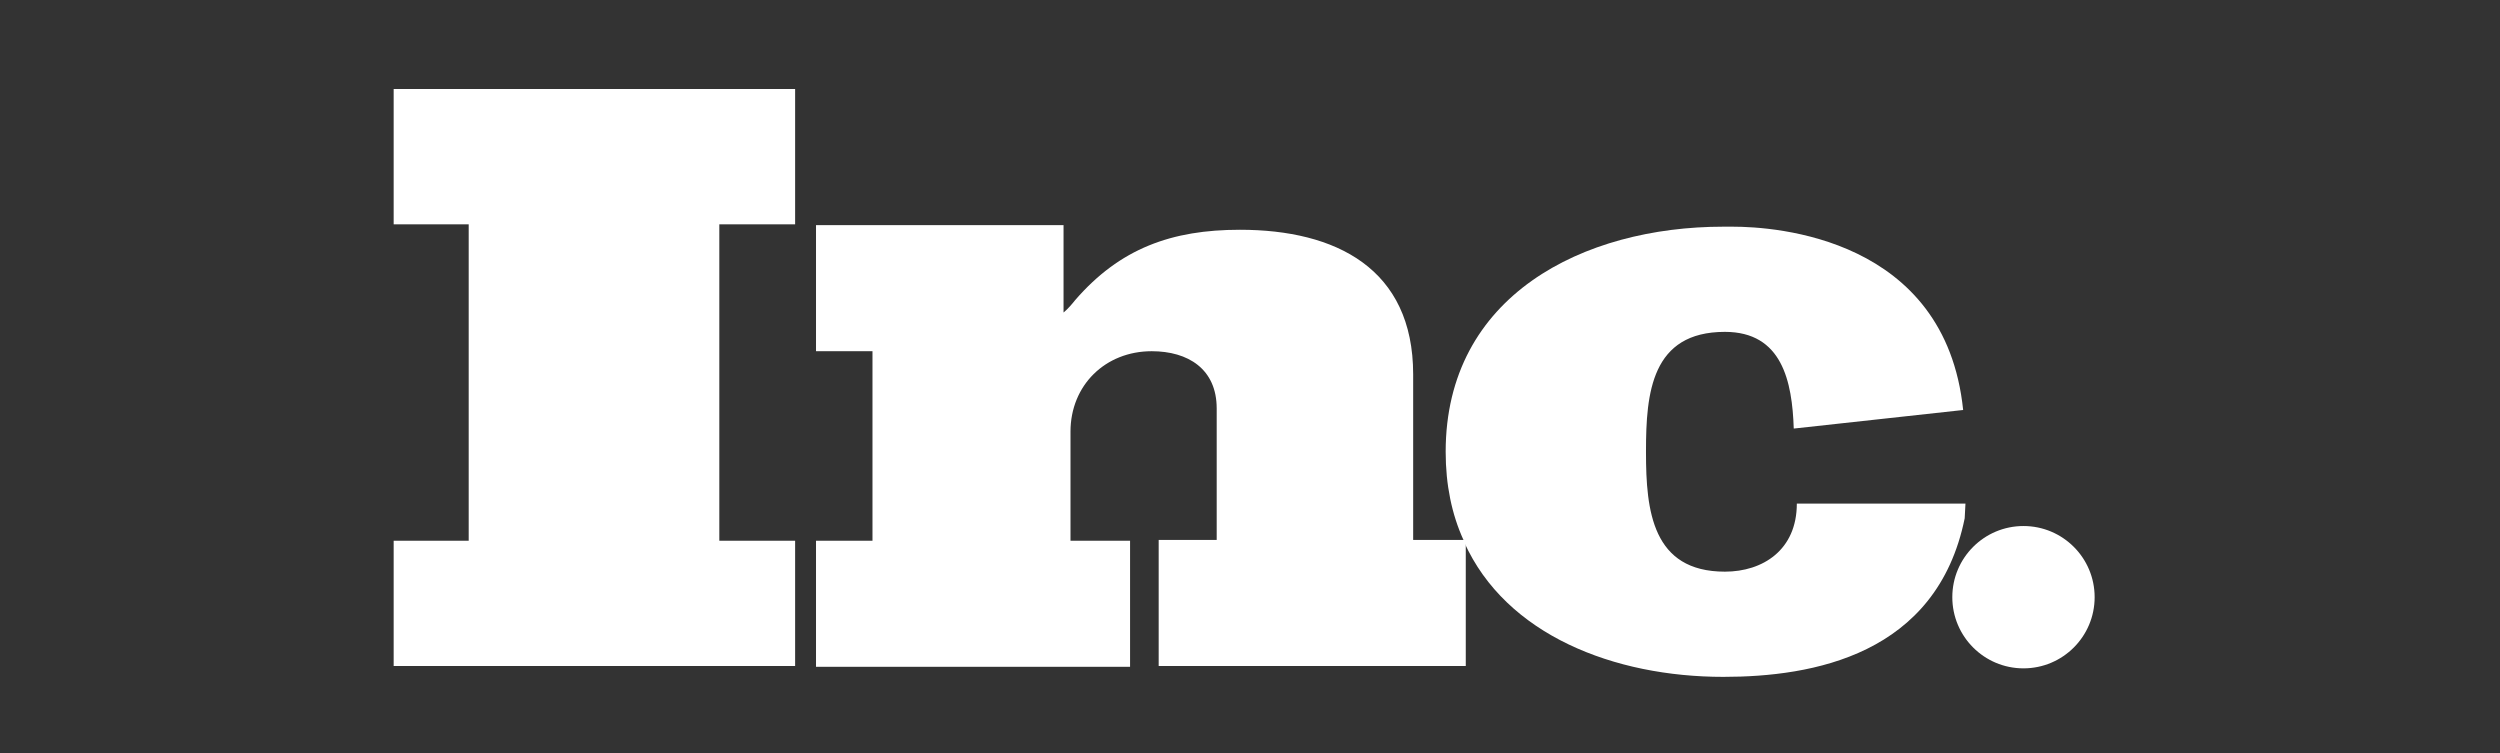
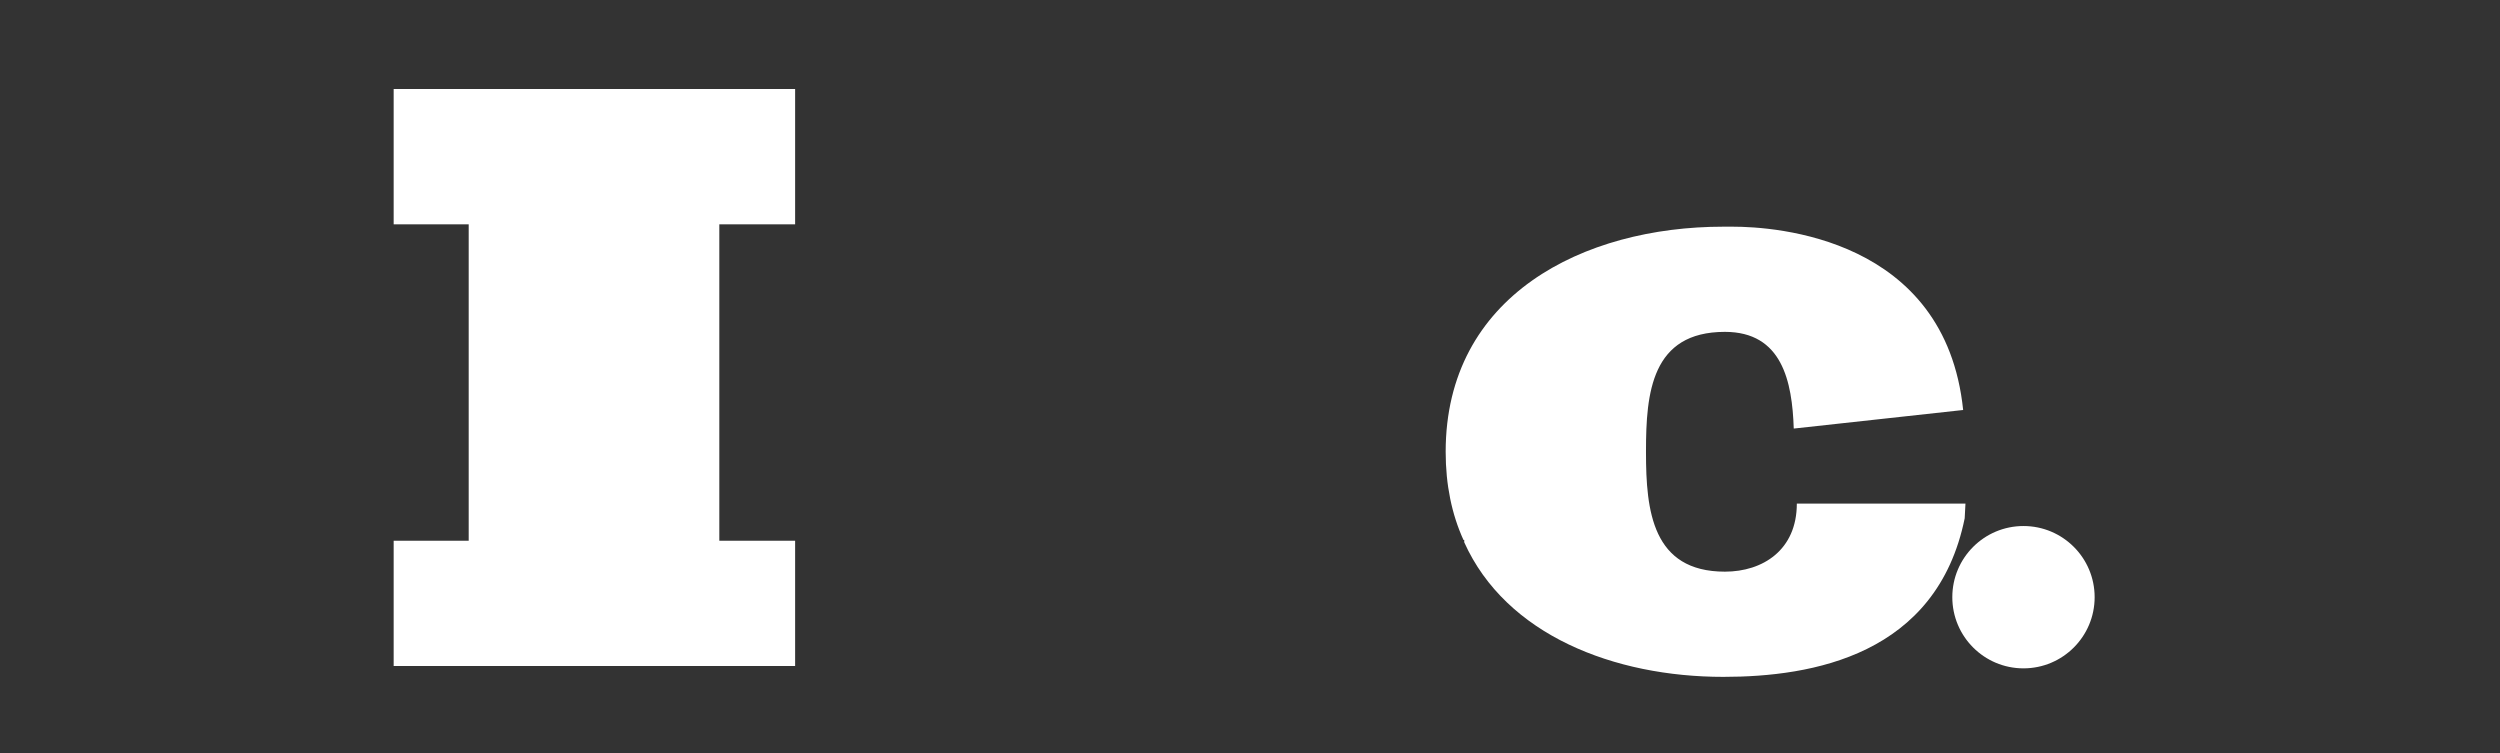
<svg xmlns="http://www.w3.org/2000/svg" width="146" height="44" viewBox="0 0 146 44" fill="none">
  <rect x="0" y="0" width="146" height="44" fill="#333333" stroke="none" />
  <g clip-path="url(#clip0_5989_21752)">
    <path d="M22.99 13.102H27.372V31.578H22.99V38.896H46.435V31.578H42.008V13.102H46.435V5.197H22.99V13.102Z" fill="white" />
-     <path d="M82.529 31.578V21.866C82.529 15.677 78.012 13.418 72.41 13.418C68.435 13.418 65.408 14.502 62.788 17.529C62.608 17.755 62.382 18.026 62.111 18.252V13.147H47.655V20.511H50.953V31.578H47.655V38.941H65.996V31.578H62.517V25.209C62.517 22.498 64.55 20.511 67.26 20.511C69.384 20.511 71.055 21.55 71.055 23.853V31.533H67.667V38.896H85.601V31.669C85.601 31.623 85.556 31.578 85.556 31.533H82.529V31.578Z" fill="white" />
    <path d="M114.783 29.41H105.252H104.935C104.935 32.12 102.948 33.385 100.734 33.385C96.488 33.385 96.126 29.816 96.126 26.428V26.338C96.126 22.95 96.443 19.381 100.734 19.381C104.077 19.381 104.664 22.272 104.755 25.028L114.648 23.944C113.609 13.87 103.671 13.238 101.186 13.238C100.825 13.238 100.644 13.238 100.644 13.238C92.468 13.238 84.427 17.258 84.427 26.383C84.427 28.326 84.788 30.042 85.466 31.533H85.511V31.669C87.95 37.089 94.274 39.529 100.644 39.529C105.839 39.529 113.112 38.264 114.738 30.268L114.783 29.41Z" fill="white" />
    <path d="M118.171 39.032C120.467 39.032 122.327 37.171 122.327 34.876C122.327 32.58 120.467 30.72 118.171 30.72C115.876 30.72 114.015 32.58 114.015 34.876C114.015 37.171 115.876 39.032 118.171 39.032Z" fill="white" />
  </g>
  <defs>
    <clipPath id="clip0_5989_21752">
      <rect width="99.382" height="34.332" fill="white" transform="translate(22.99 5.197)" />
    </clipPath>
  </defs>
</svg>